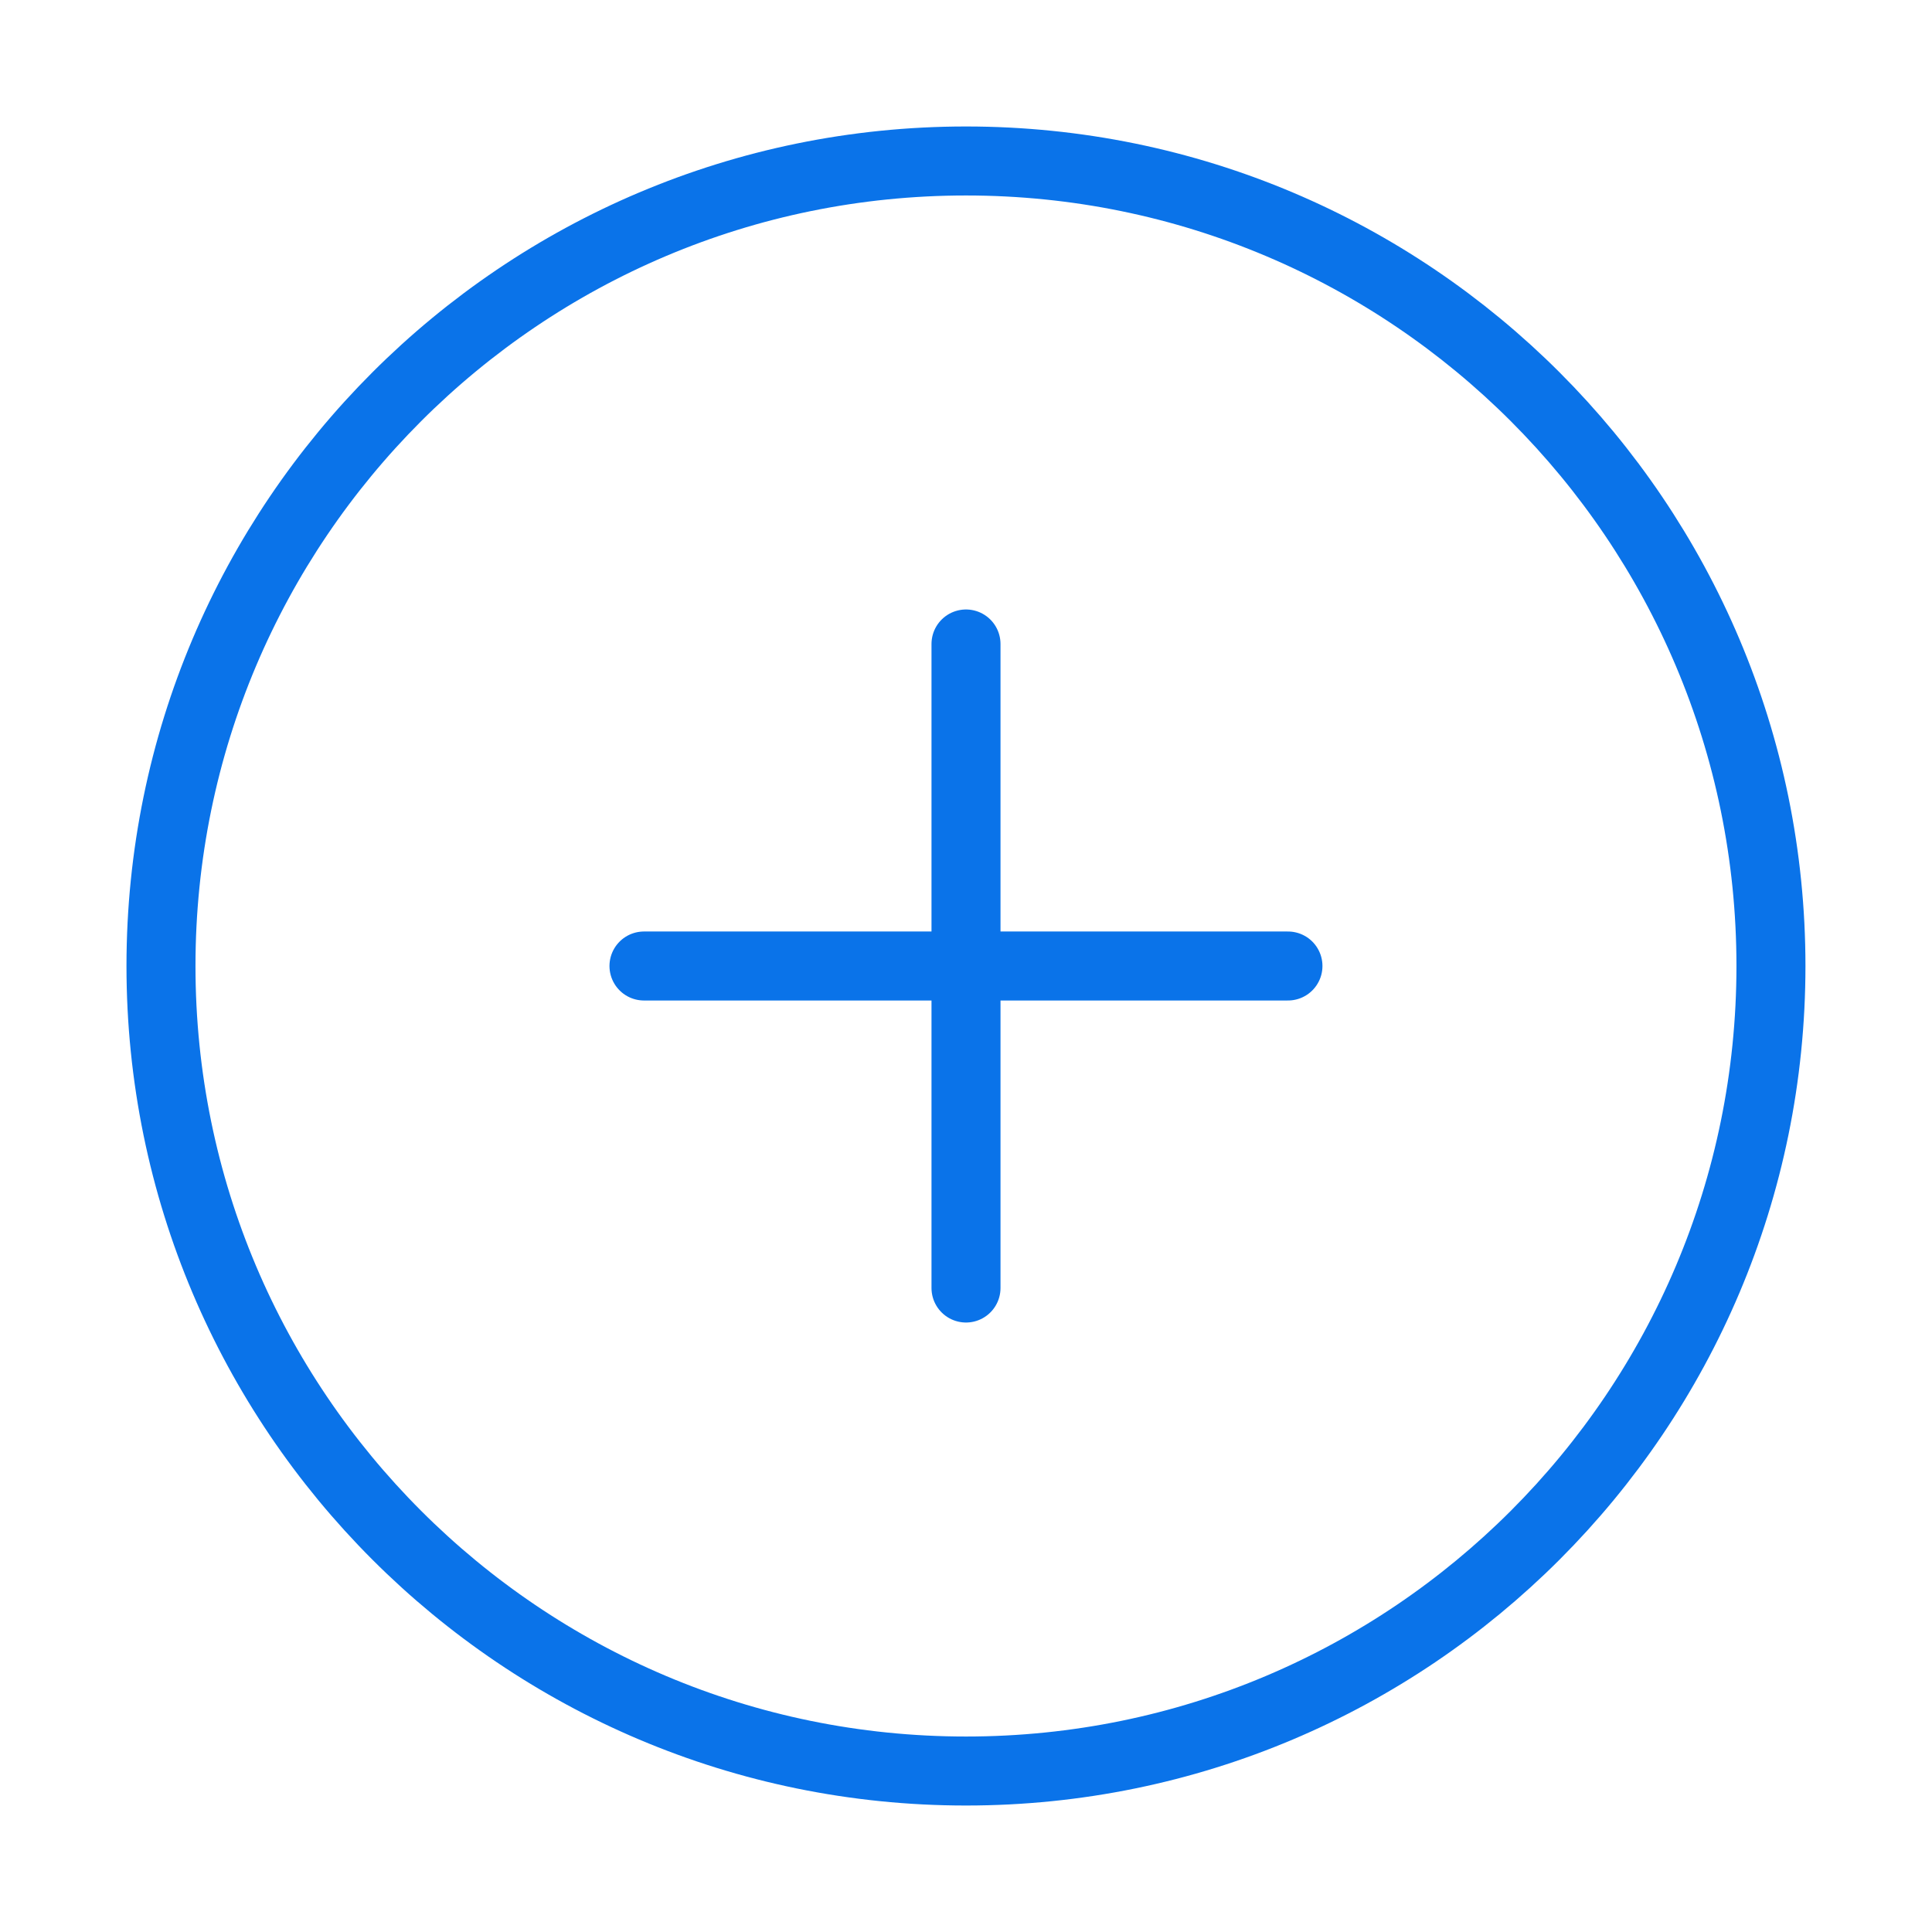
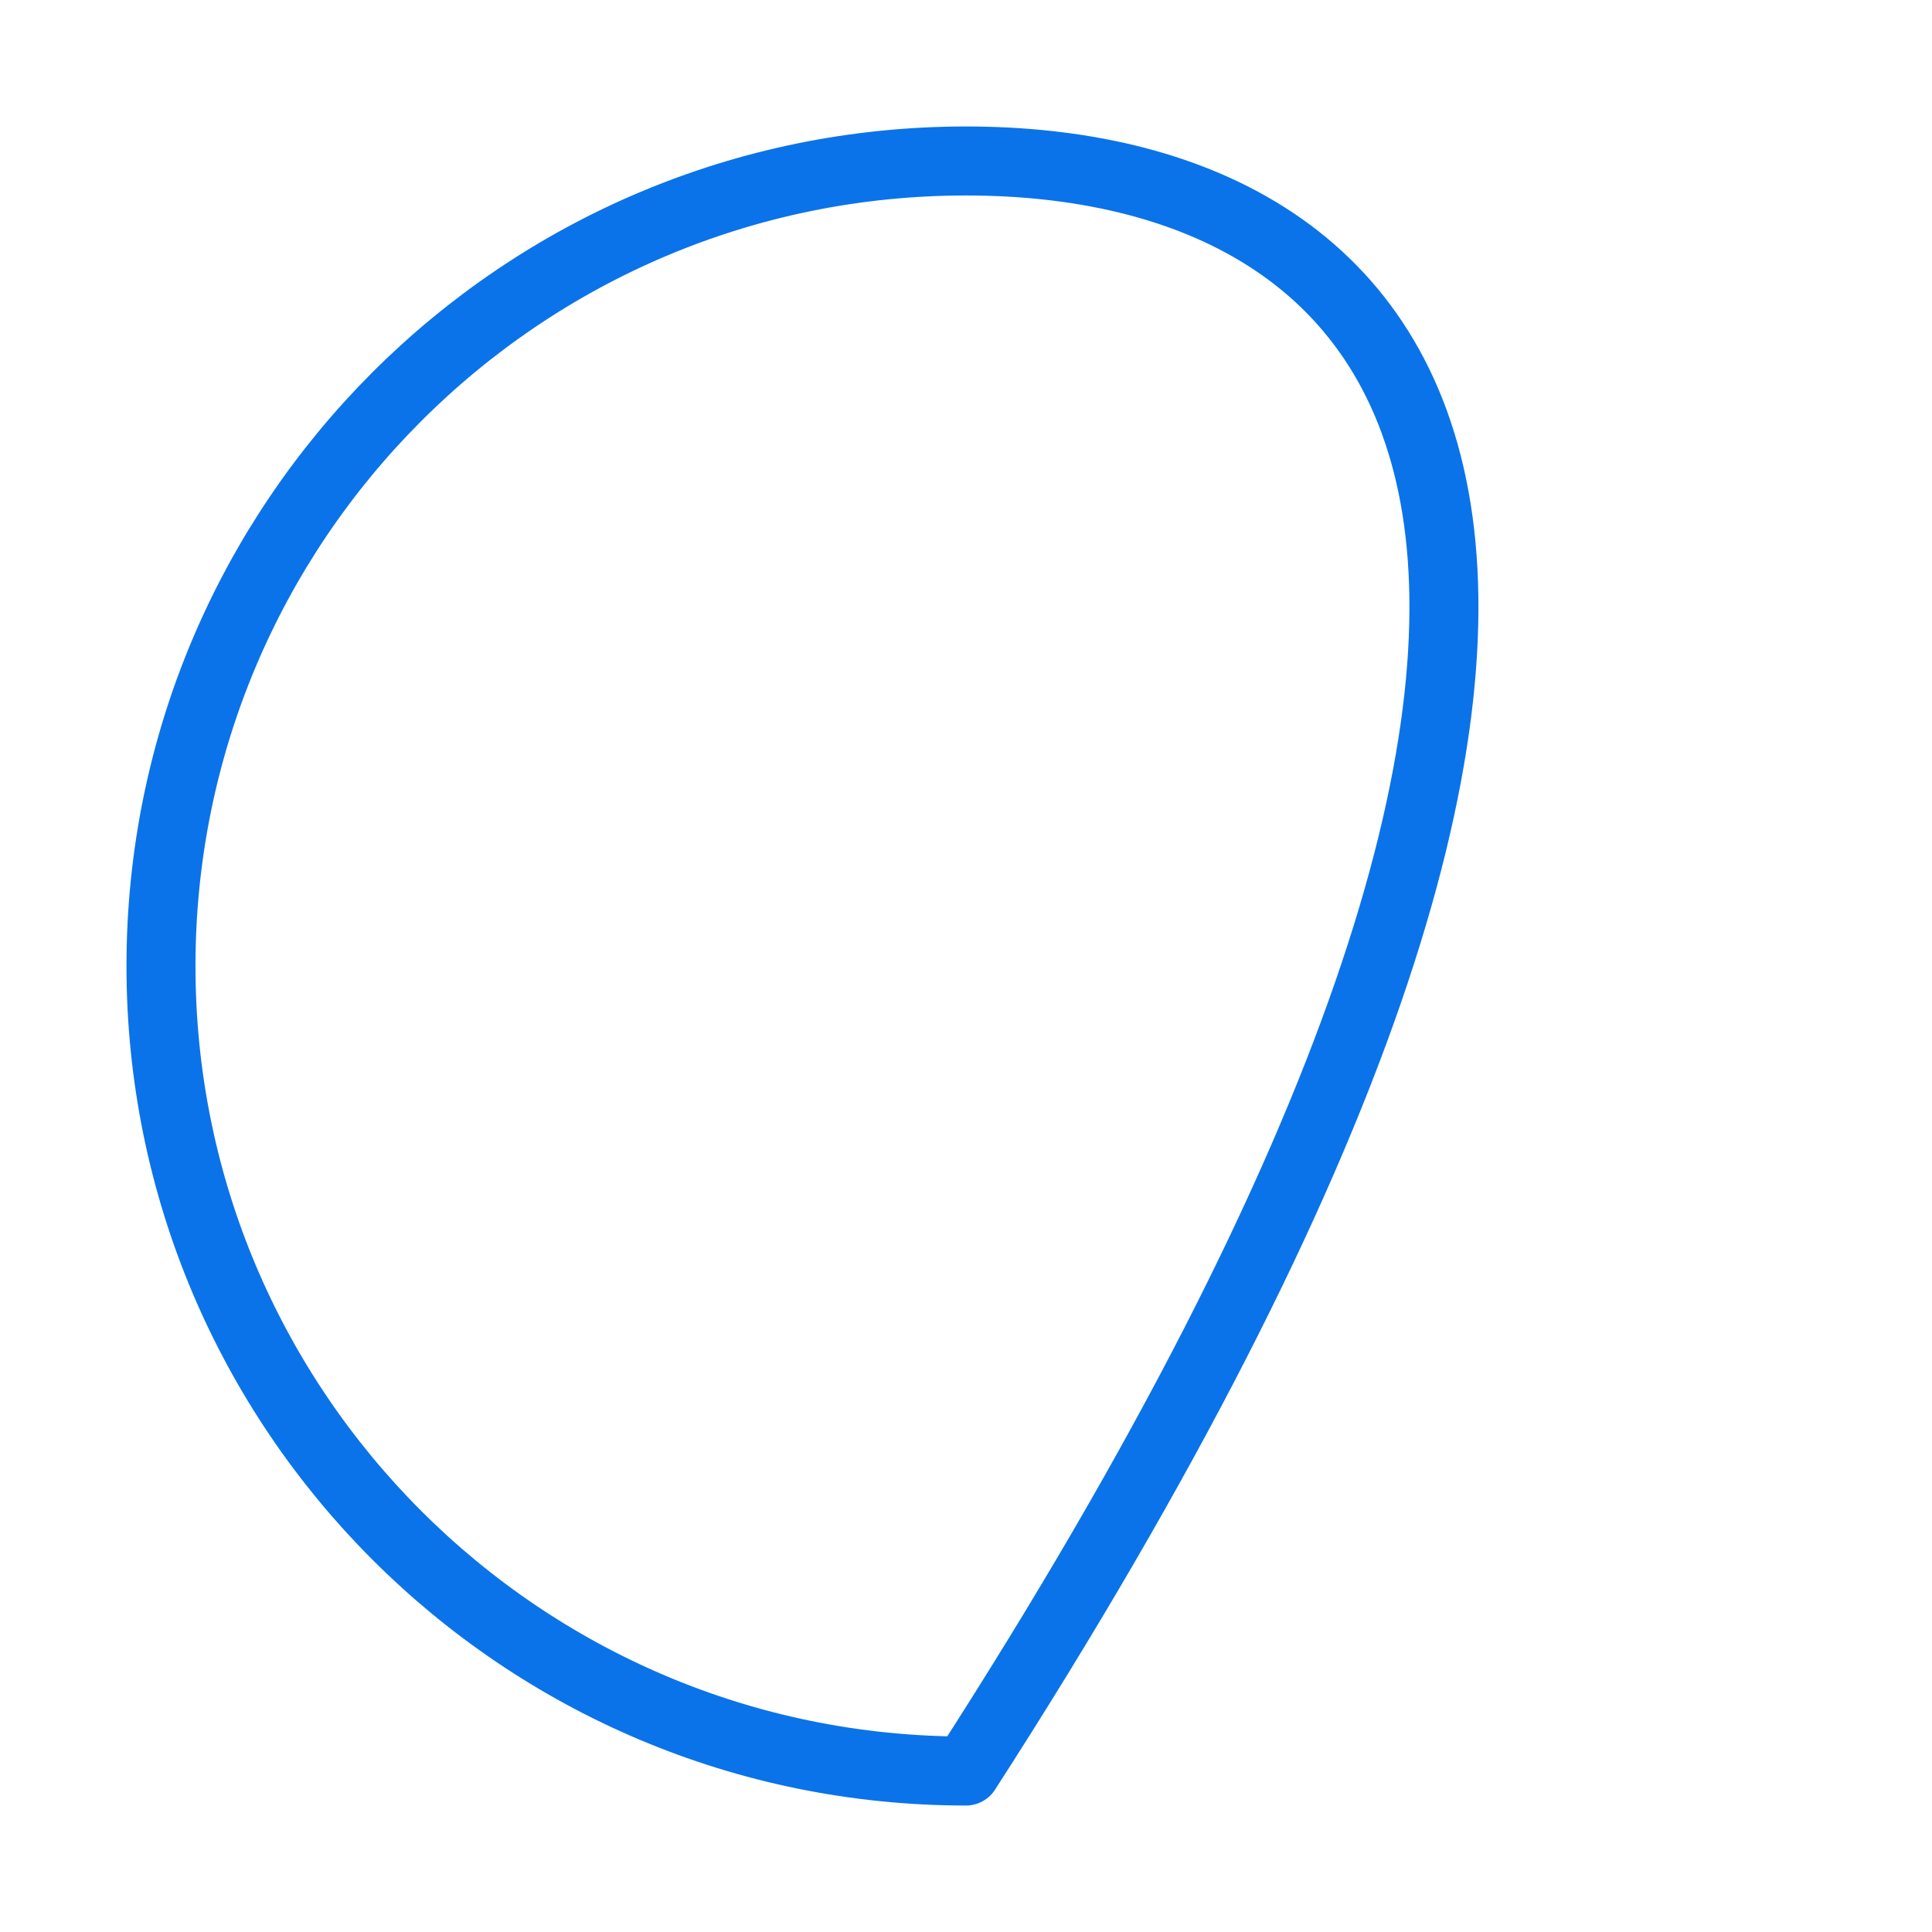
<svg xmlns="http://www.w3.org/2000/svg" width="28" height="28" viewBox="0 0 28 28" fill="none">
-   <path d="M14 25.667C20.443 25.667 25.666 20.443 25.666 14C25.666 7.557 20.443 2.333 14 2.333C7.556 2.333 2.333 7.557 2.333 14C2.333 20.443 7.556 25.667 14 25.667Z" stroke="#0A73E9" stroke-linecap="round" stroke-linejoin="round" />
-   <path d="M9.333 14H18.666" stroke="#0A73E9" stroke-linecap="round" stroke-linejoin="round" />
-   <path d="M14 9.333V18.667" stroke="#0A73E9" stroke-linecap="round" stroke-linejoin="round" />
+   <path d="M14 25.667C25.666 7.557 20.443 2.333 14 2.333C7.556 2.333 2.333 7.557 2.333 14C2.333 20.443 7.556 25.667 14 25.667Z" stroke="#0A73E9" stroke-linecap="round" stroke-linejoin="round" />
</svg>